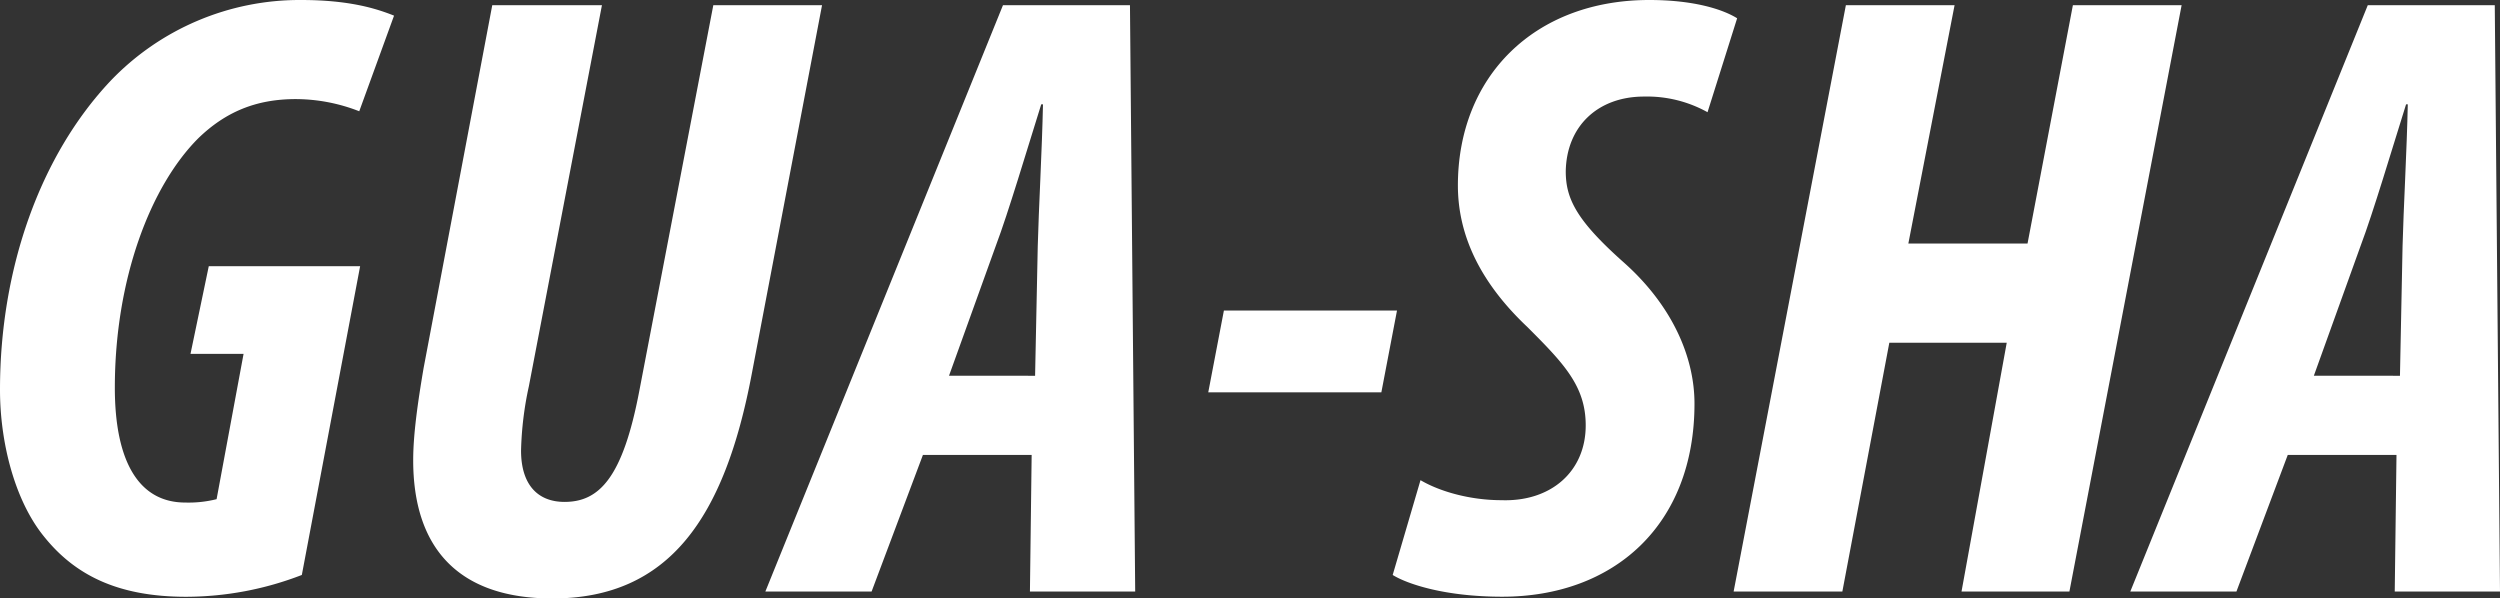
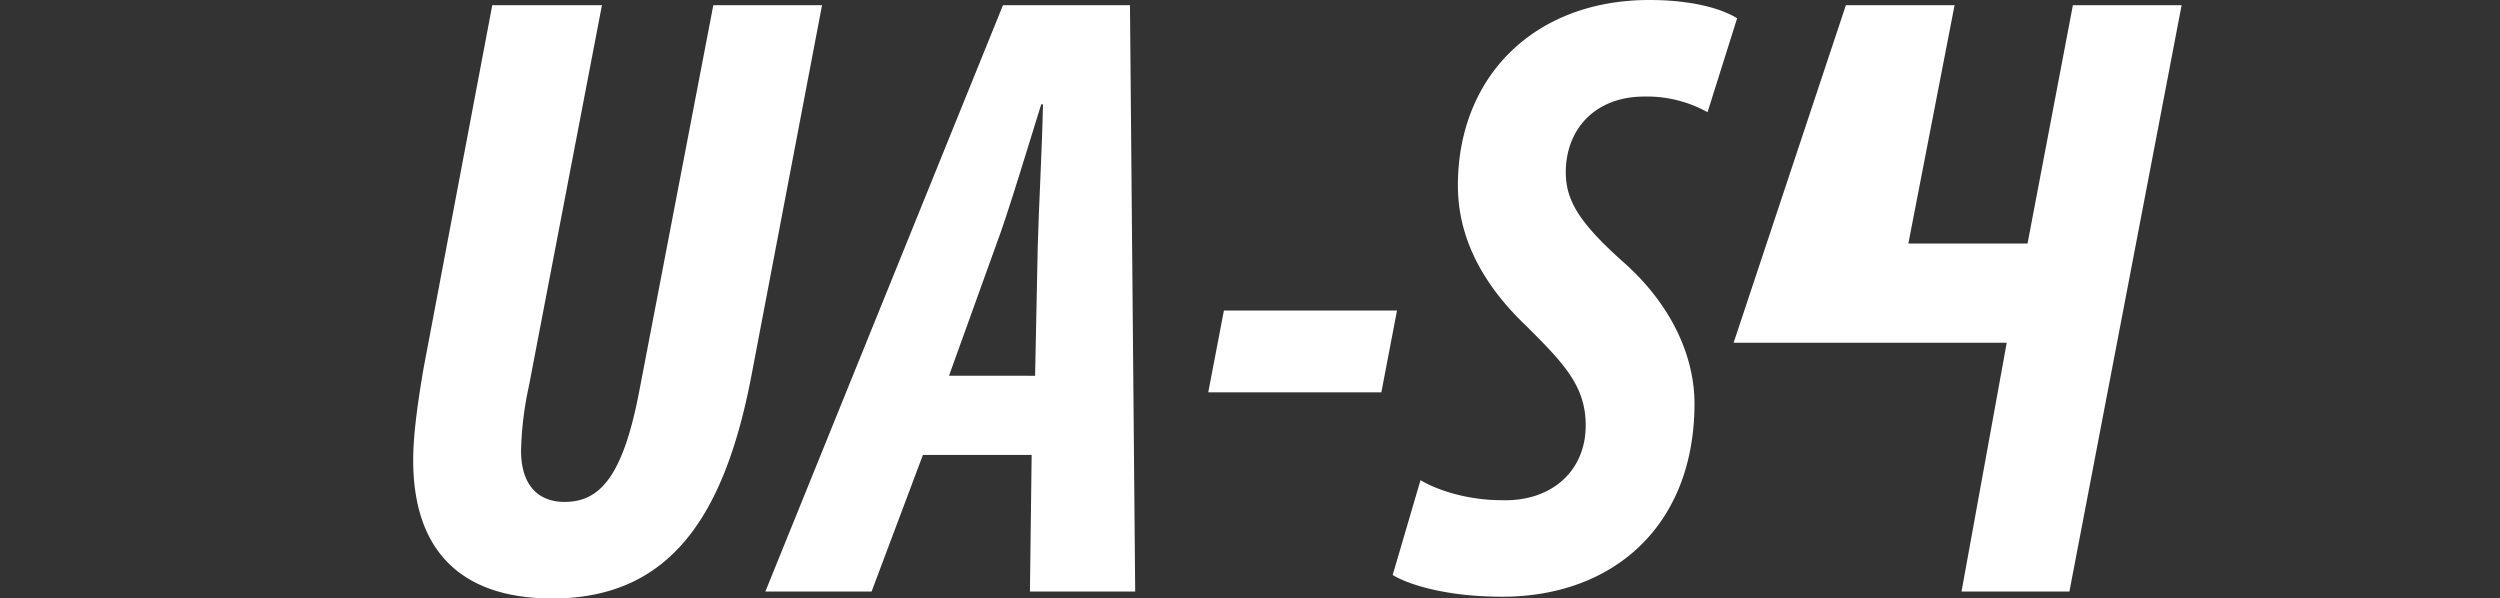
<svg xmlns="http://www.w3.org/2000/svg" viewBox="0 0 741.48 177.5">
  <rect x="0" y="0" width="741.48" height="177.5" fill="#333333" stroke="none" />
  <defs>
    <style>.cls-1{fill:#fff;}</style>
  </defs>
  <title>figura1Risorsa 21</title>
  <g id="Livello_2" data-name="Livello 2">
    <g id="Livello_1-2" data-name="Livello 1">
-       <path class="cls-1" d="M89.52,170.53A95.42,95.42,0,0,1,55.21,177c-20.64,0-33.28-6.7-42.31-18.06C4.39,148.35,0,131.32,0,115.58,0,79.72,11.87,46.18,32.77,24A77.59,77.59,0,0,1,89.27,0c14.44,0,22.44,2.58,27.6,4.64L106.55,33a52,52,0,0,0-18.83-3.61c-11.87,0-20.9,3.87-28.9,11.61-14.19,14.19-24.76,41.8-24.76,74,0,21.67,7,34.05,20.89,34.05a34.31,34.31,0,0,0,9.29-1l8-43.09H56.5l5.42-26h44.89Z" />
      <path class="cls-1" d="M178.53,1.55l-21.67,113a99.51,99.51,0,0,0-2.32,19.09c0,10.06,4.9,15.22,12.9,15.22,10.32,0,17.29-7.22,22.19-33L211.56,1.55h32.25L222.91,111.2c-8,42.05-24.25,66.3-59.08,66.3-28.38,0-41.28-15.48-41.28-41,0-7.48,1.29-16.77,3.09-27.35L146,1.55Z" />
      <path class="cls-1" d="M273.73,134.93l-15.22,40.51H227L297.47,1.55h37.67l1.55,173.89H305.47l.51-40.51ZM307,111.45,307.79,73c.26-10.57,1.29-28.89,1.55-42.05h-.52c-4.13,13.16-9.8,32.25-13.41,41.79l-13.94,38.7Z" />
      <path class="cls-1" d="M414.34,92.1l-4.64,24.26H358.36L363,92.1Z" />
      <path class="cls-1" d="M421.31,142.41c5.67,3.36,14.7,5.94,24,5.94,14.7.51,25-8.52,25-22.19,0-11.61-6.45-18.32-17.28-29.15C439.36,84.11,432.4,70.17,432.4,55,432.4,22.7,455.1,0,489.16,0c13.41,0,21.93,2.84,26.06,5.42l-8.78,27.86a36.89,36.89,0,0,0-18.83-4.64c-13.67,0-23,8.77-23.22,22.19,0,8.25,3.35,14.7,17.29,27.08,14.19,12.65,20.89,27.87,20.89,41.8,0,36.12-24,57.27-57,57.27-17.29,0-28.38-3.87-32.51-6.45Z" />
-       <path class="cls-1" d="M579.71,1.55,566,72.24h35.35L614.8,1.55h32.25L613.77,175.44h-32l13.41-73.79H560.36l-13.93,73.79H514.18L547.47,1.55Z" />
-       <path class="cls-1" d="M678.53,134.93l-15.22,40.51H631.83L702.26,1.55h37.67l1.55,173.89H710.26l.52-40.51Zm33.28-23.48L712.58,73c.26-10.57,1.29-28.89,1.55-42.05h-.51c-4.13,13.16-9.81,32.25-13.42,41.79l-13.93,38.7Z" />
+       <path class="cls-1" d="M579.71,1.55,566,72.24h35.35L614.8,1.55h32.25L613.77,175.44h-32l13.41-73.79H560.36H514.18L547.47,1.55Z" />
    </g>
  </g>
</svg>